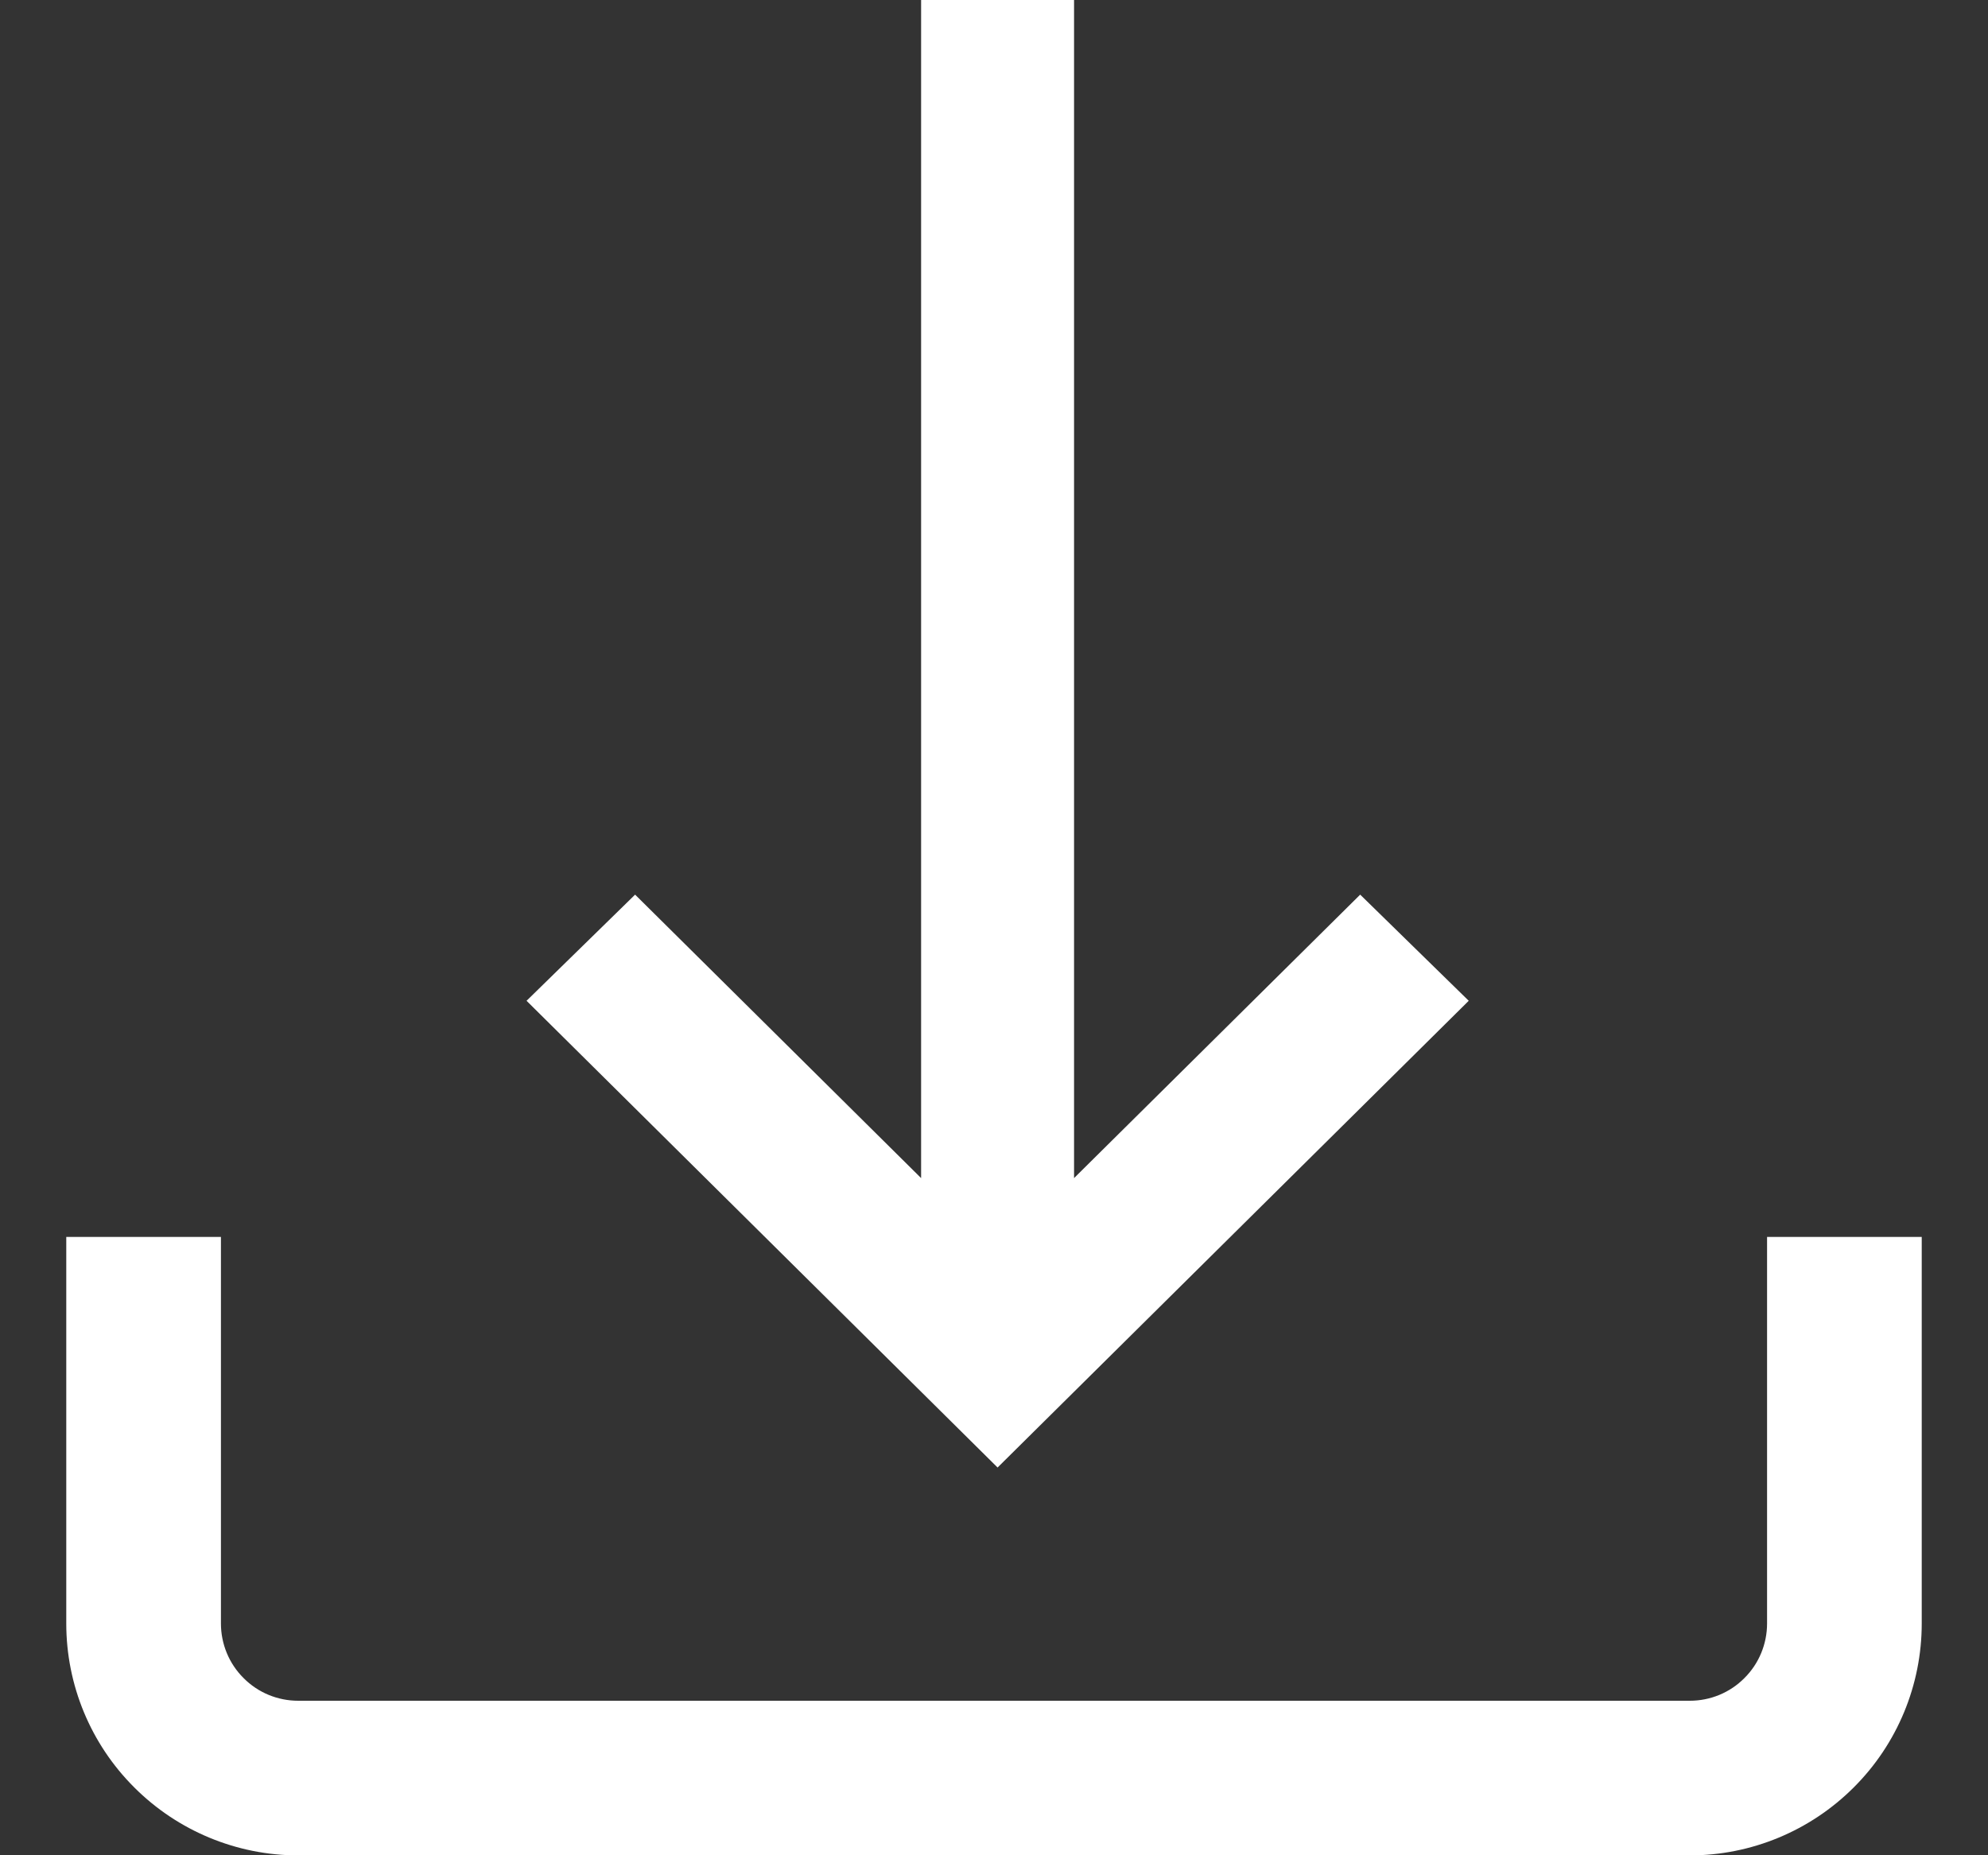
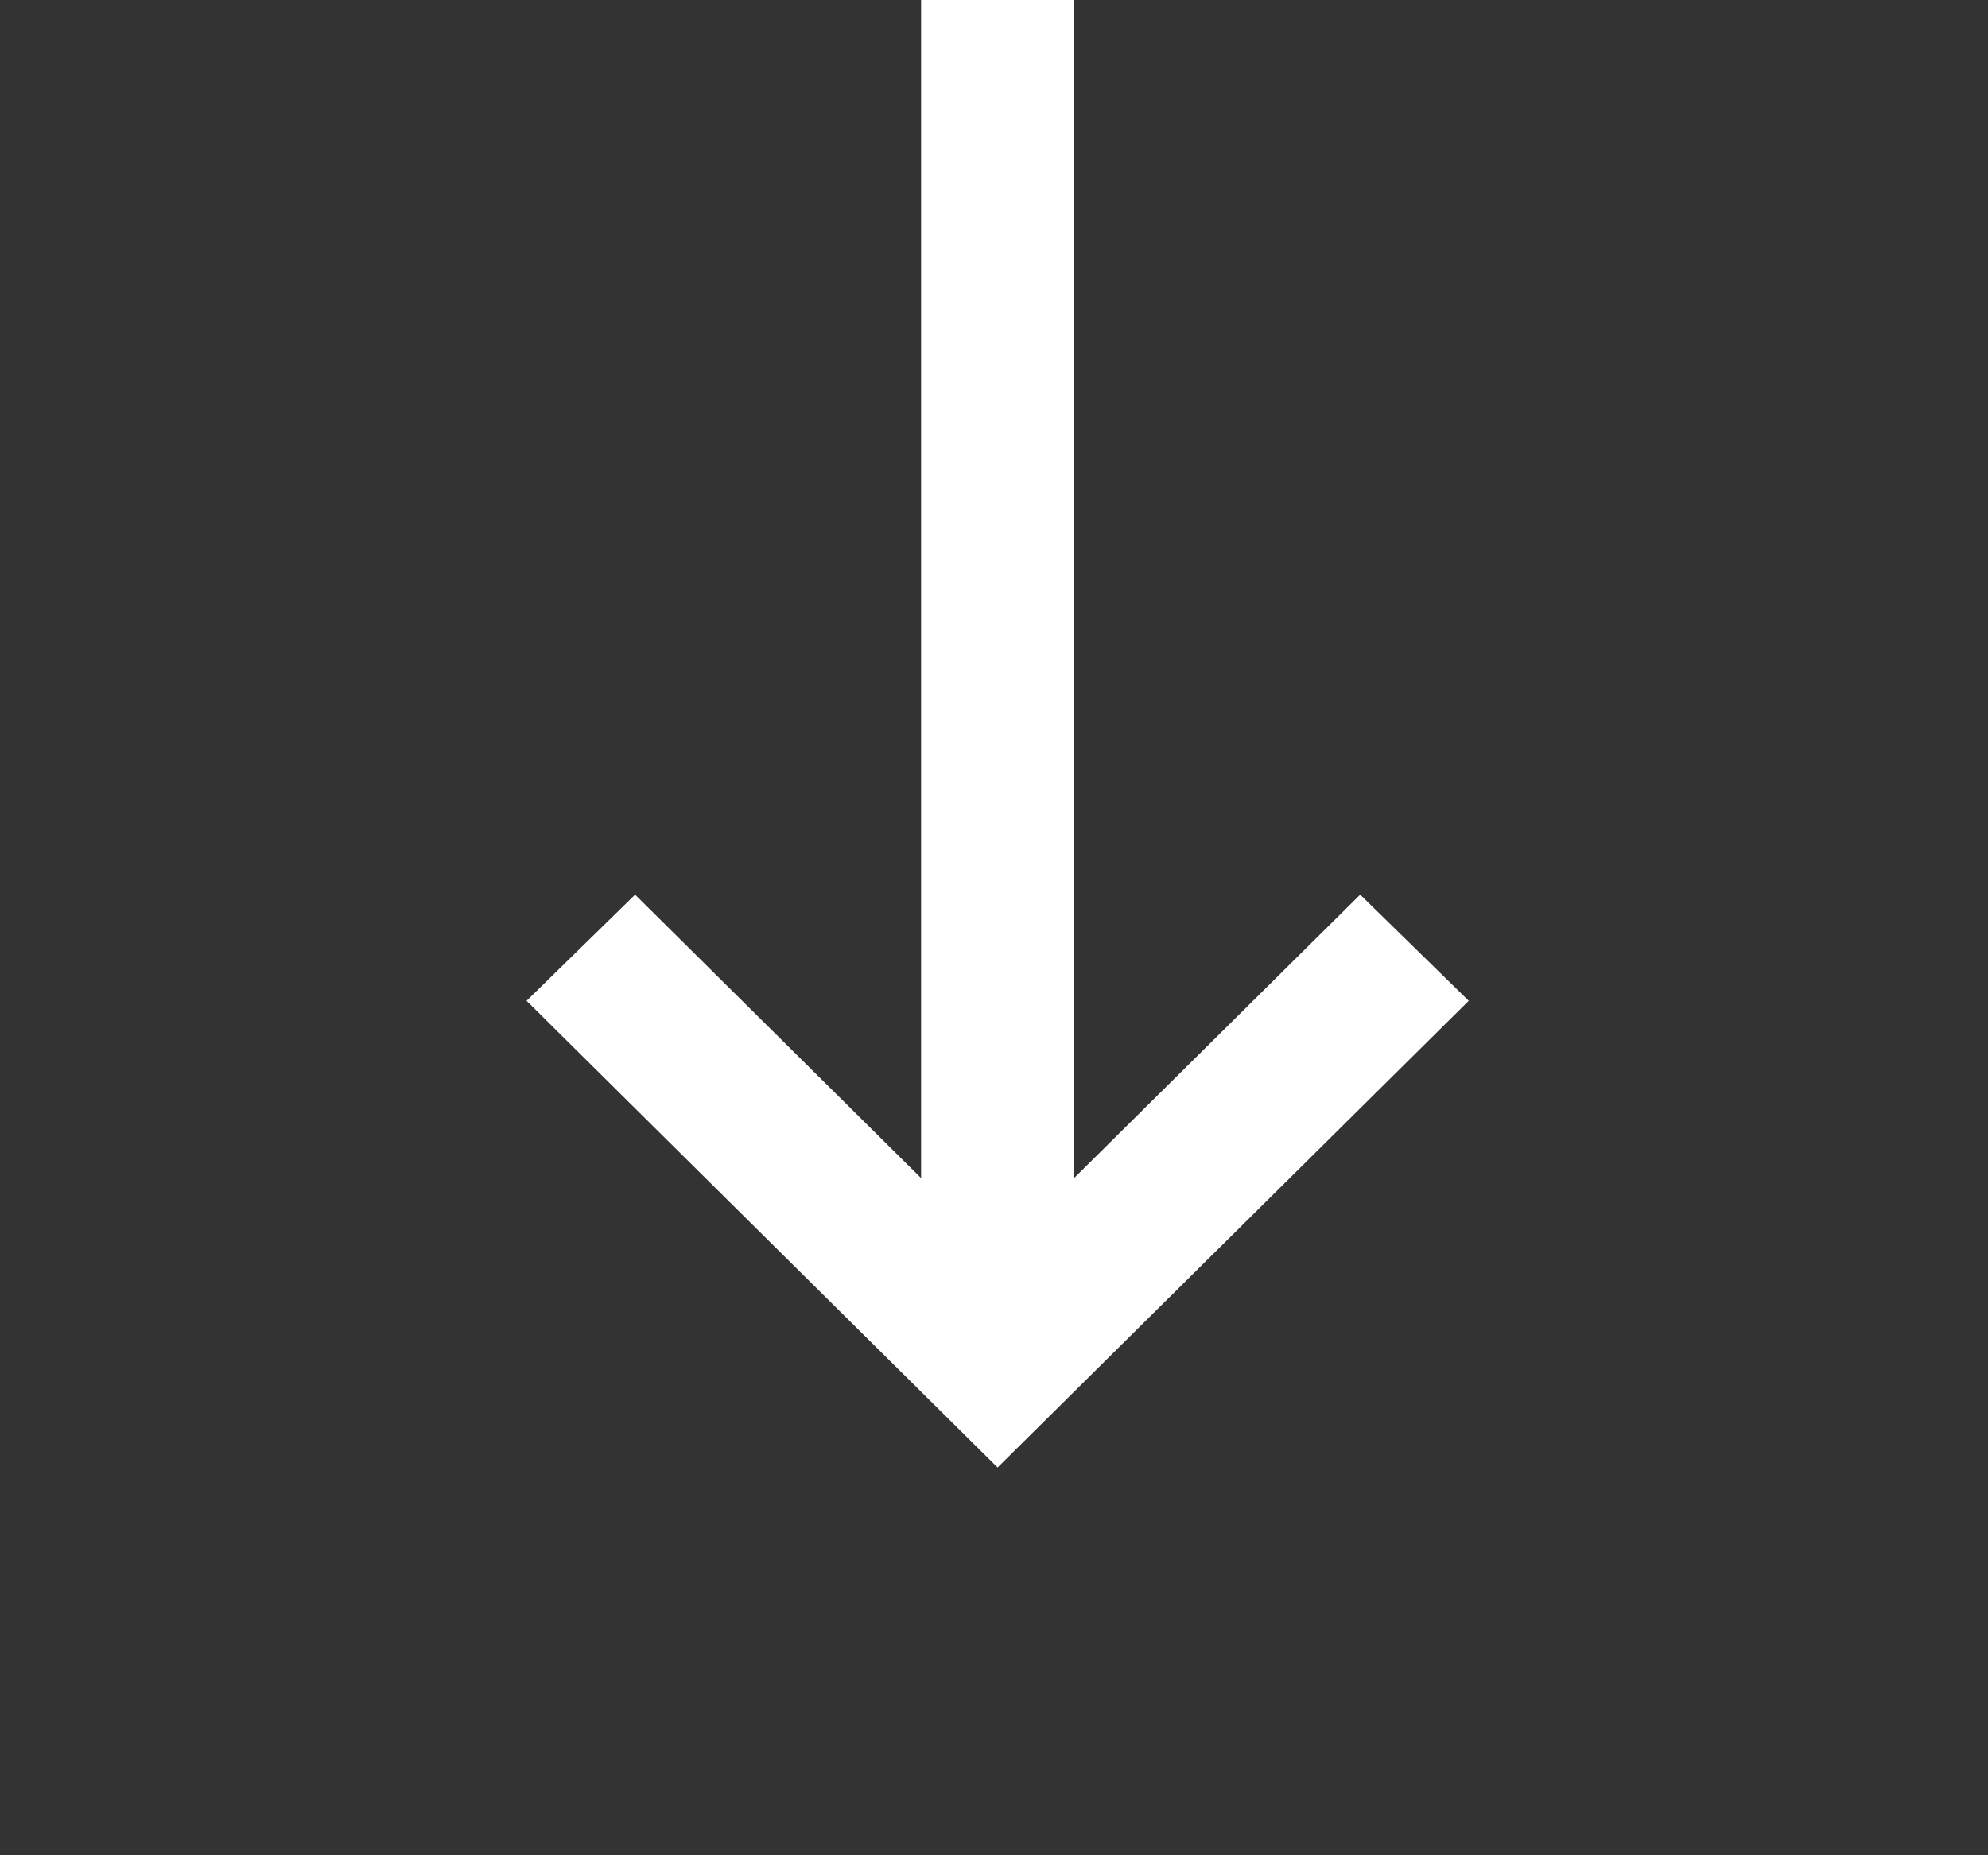
<svg xmlns="http://www.w3.org/2000/svg" width="15" height="14" viewBox="0 0 15 14" fill="none">
  <rect x="0" y="0" width="15" height="14" fill="#333333" stroke="none" />
  <g clip-path="url(#clip0_7428_999)">
    <path d="M11.082 7.552L10.263 6.751L8.104 8.89L8.104 -1.30156e-07L6.95 -1.80604e-07L6.95 8.89L4.792 6.751L3.973 7.552L7.527 11.074L11.082 7.552Z" fill="white" />
-     <path d="M13.333 9.334V12.251C13.333 12.405 13.272 12.554 13.162 12.663C13.053 12.773 12.905 12.834 12.75 12.834H2.25C2.095 12.834 1.947 12.773 1.838 12.663C1.728 12.554 1.667 12.405 1.667 12.251V9.334H0.5V12.251C0.5 12.715 0.684 13.16 1.013 13.488C1.341 13.816 1.786 14.001 2.25 14.001H12.75C13.214 14.001 13.659 13.816 13.987 13.488C14.316 13.16 14.5 12.715 14.5 12.251V9.334H13.333Z" fill="white" />
  </g>
  <defs>
    <clipPath id="clip0_7428_999">
      <rect width="14" height="14" fill="white" transform="translate(0.5)" />
    </clipPath>
  </defs>
</svg>